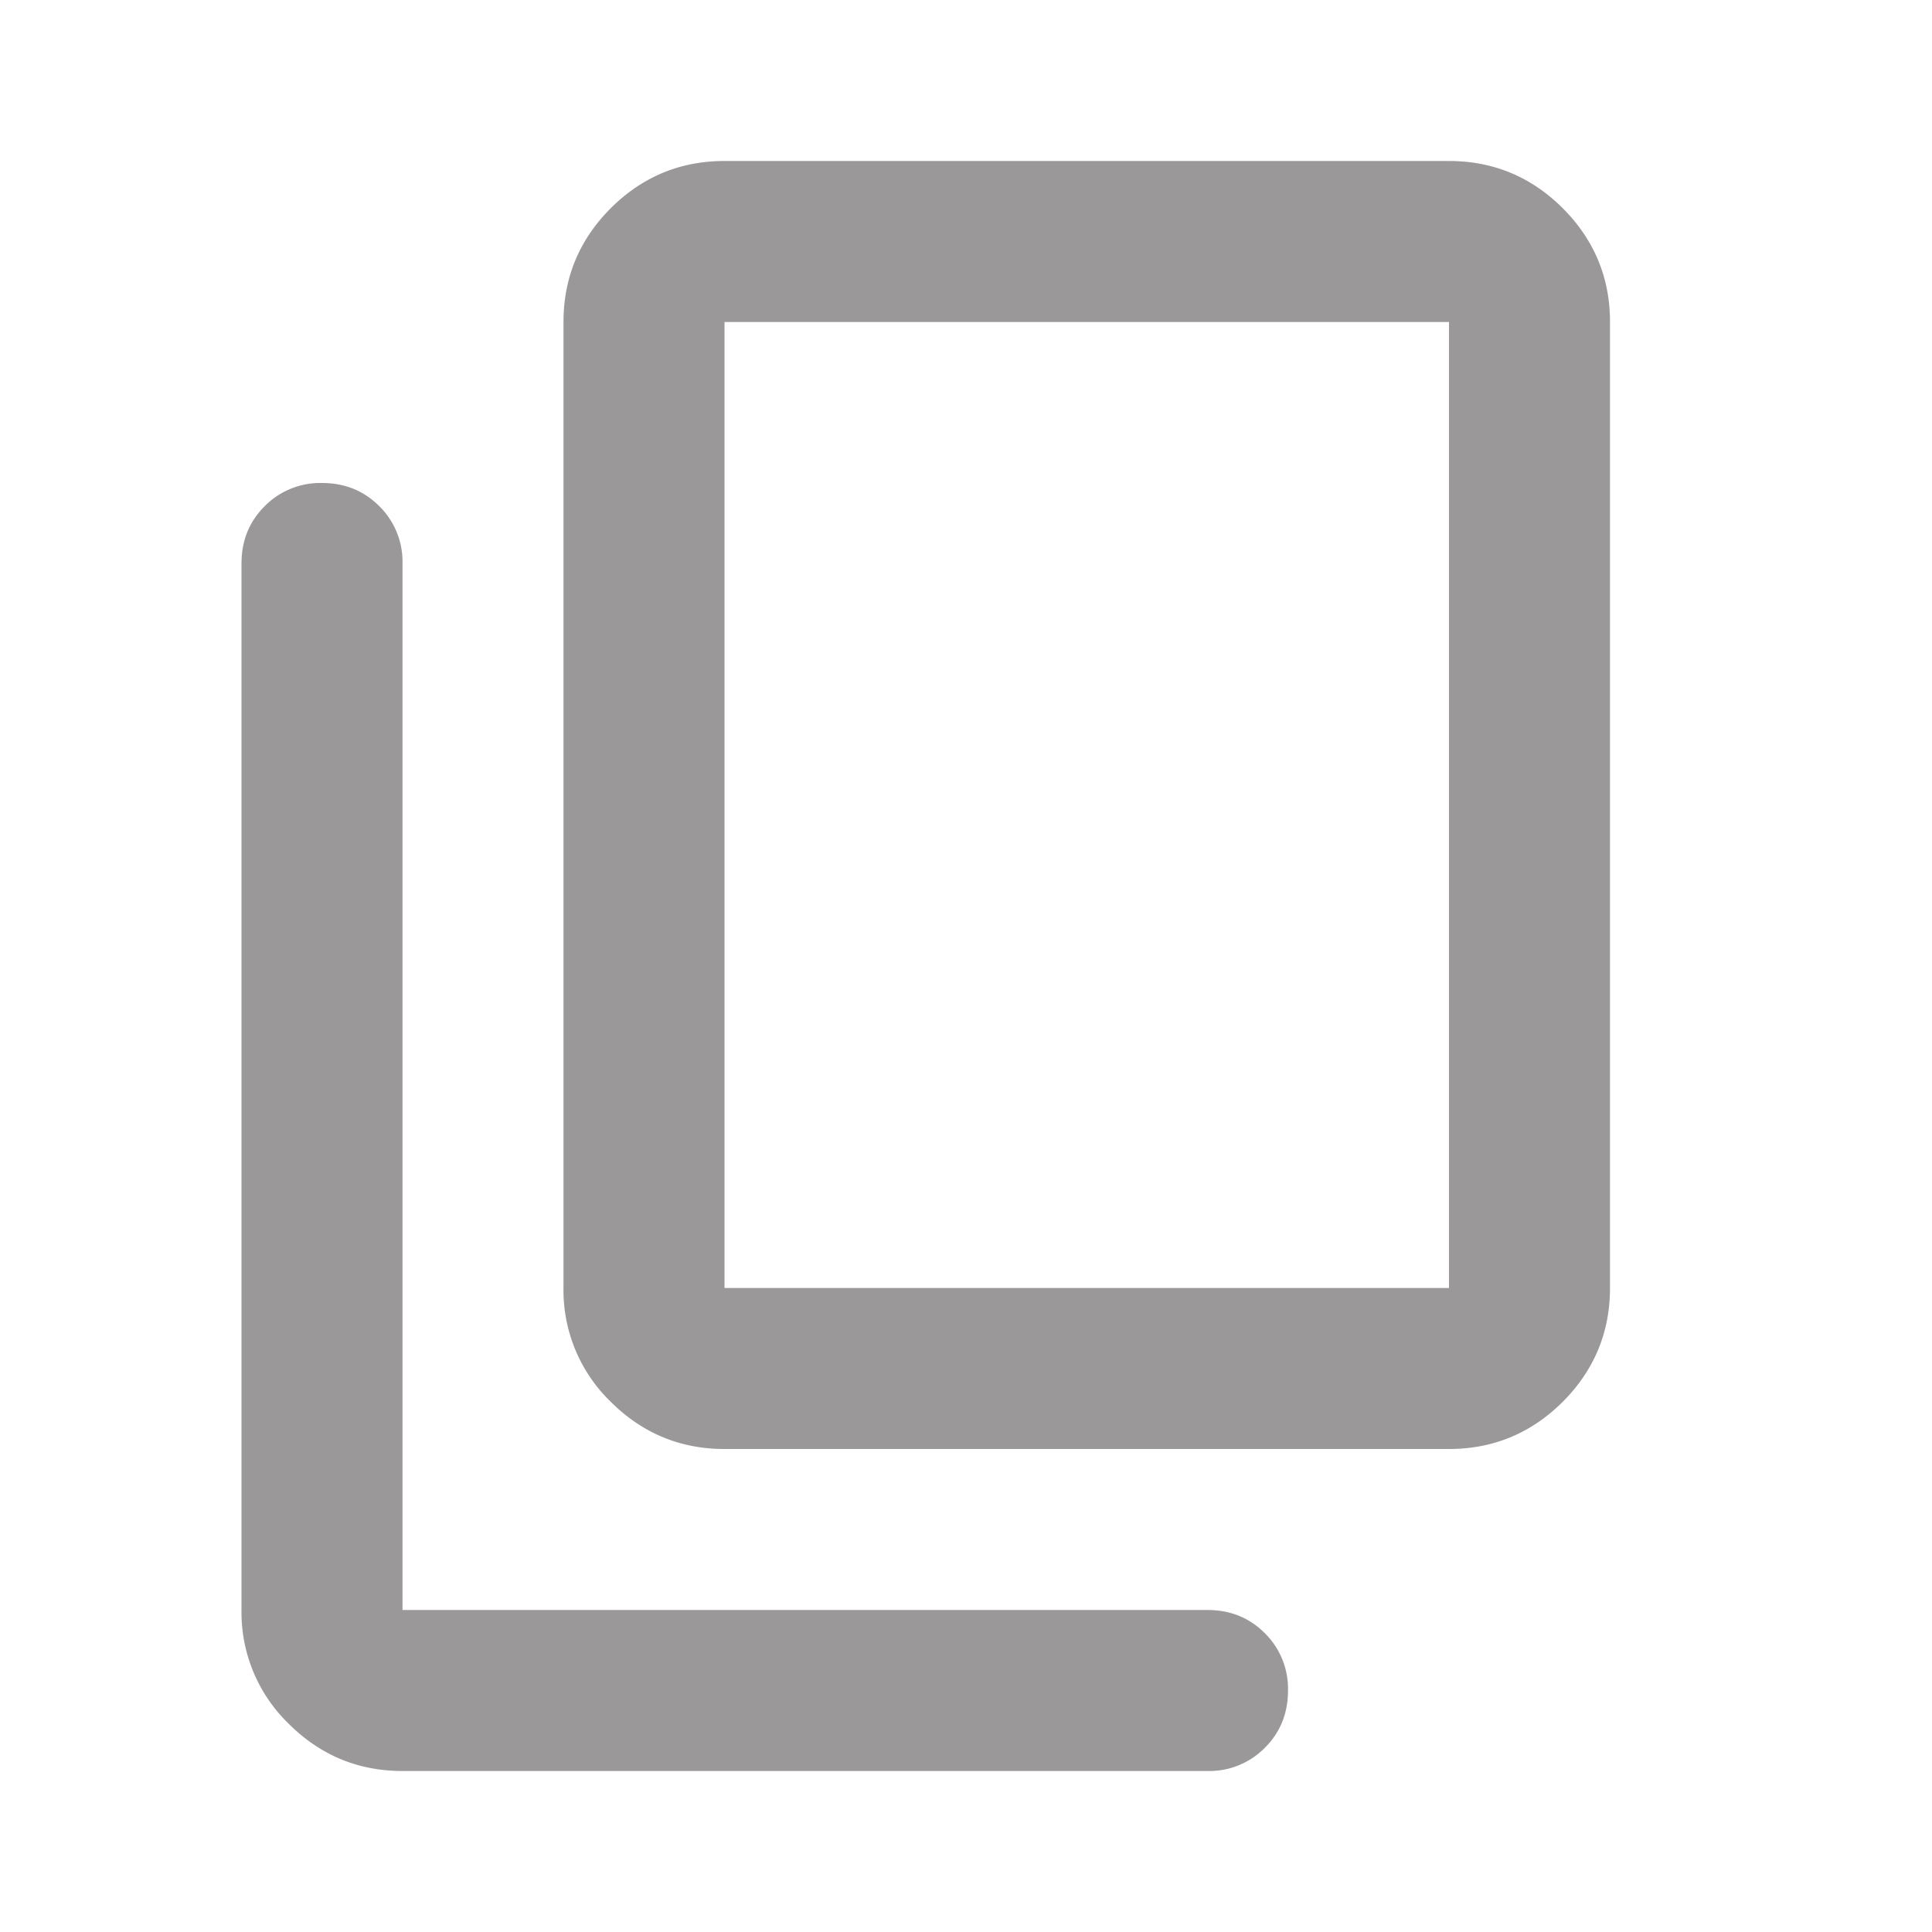
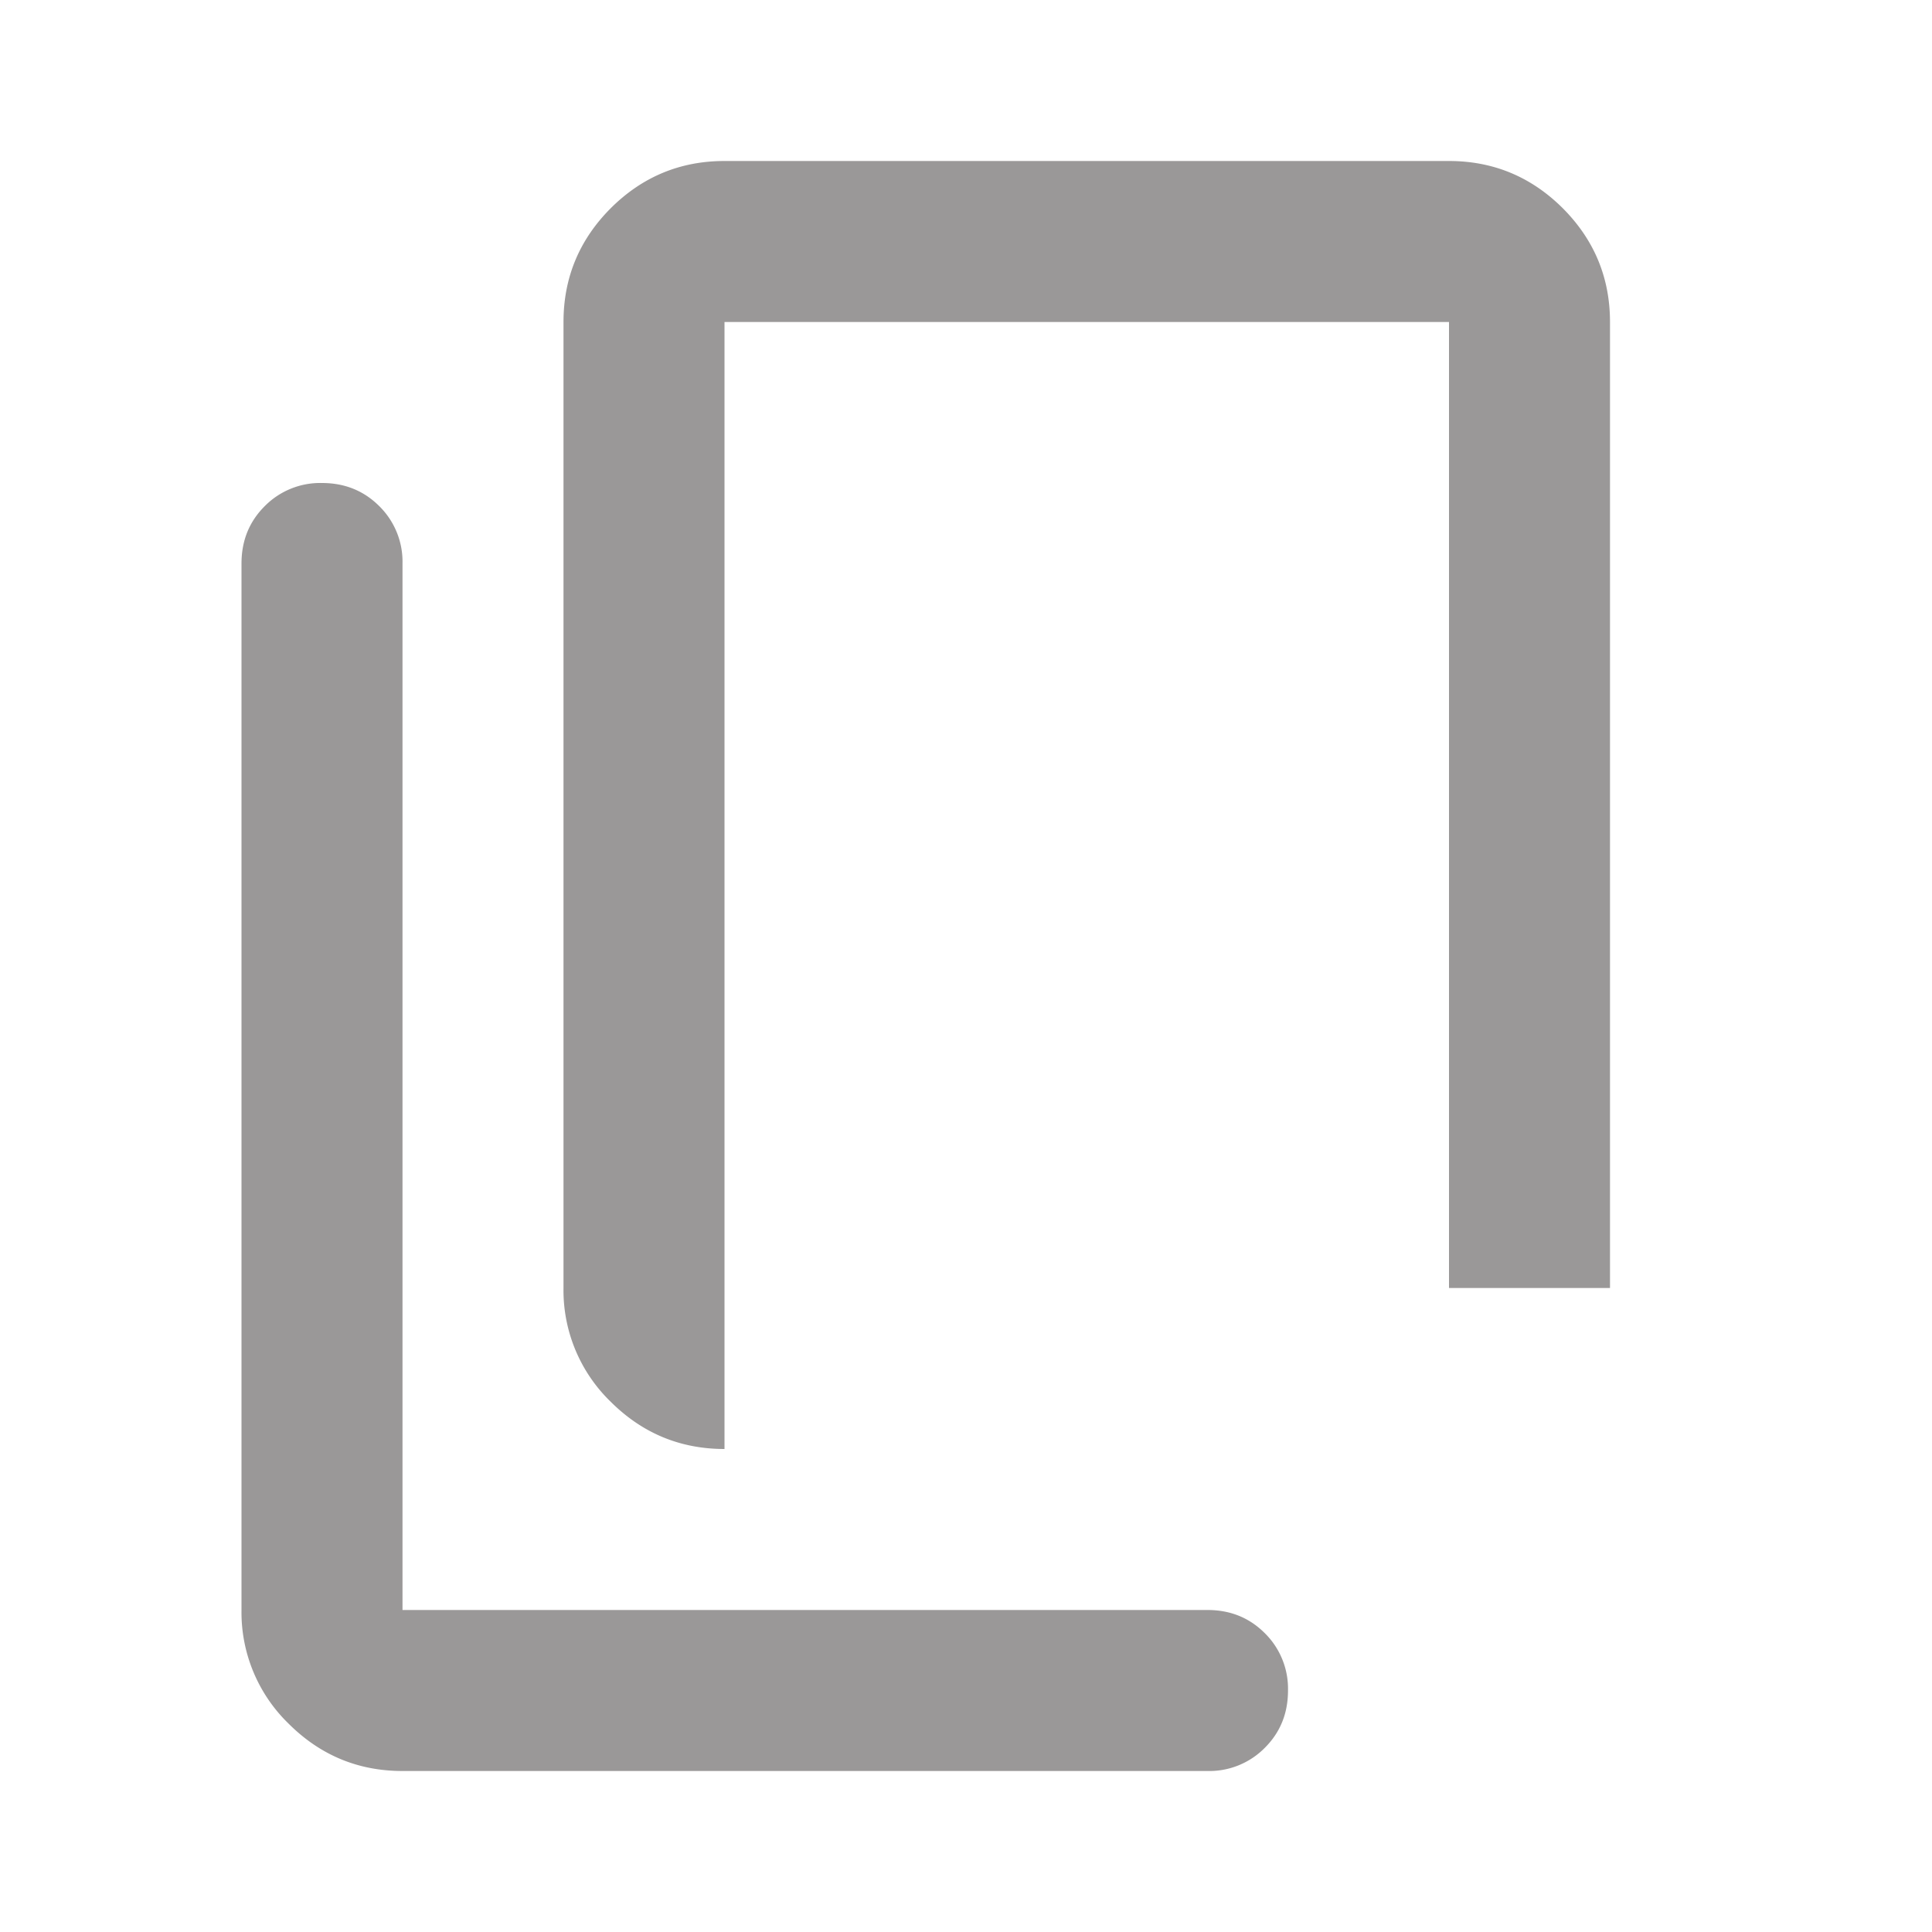
<svg xmlns="http://www.w3.org/2000/svg" width="18" height="18" fill="none" viewBox="0 0 18 18">
-   <path fill="#9A9898" d="M3.75 16.5c-.413 0-.766-.147-1.06-.44A1.445 1.445 0 0 1 2.25 15V5.25c0-.213.072-.39.216-.534A.726.726 0 0 1 3 4.5c.212 0 .39.072.534.216a.726.726 0 0 1 .216.534V15h7.5c.213 0 .39.072.534.216a.726.726 0 0 1 .216.534c0 .213-.072.39-.216.534a.726.726 0 0 1-.534.216h-7.5Zm3-3c-.412 0-.766-.147-1.06-.44A1.445 1.445 0 0 1 5.25 12V3c0-.413.147-.766.44-1.06.294-.293.647-.44 1.06-.44h6.75c.412 0 .766.147 1.06.44.293.294.44.647.44 1.06v9c0 .412-.147.766-.44 1.06-.294.293-.648.44-1.06.44H6.75Zm0-1.5h6.75V3H6.75v9Z" />
+   <path fill="#9A9898" d="M3.75 16.5c-.413 0-.766-.147-1.06-.44A1.445 1.445 0 0 1 2.25 15V5.25c0-.213.072-.39.216-.534A.726.726 0 0 1 3 4.5c.212 0 .39.072.534.216a.726.726 0 0 1 .216.534V15h7.5c.213 0 .39.072.534.216a.726.726 0 0 1 .216.534c0 .213-.072.39-.216.534a.726.726 0 0 1-.534.216h-7.5Zm3-3c-.412 0-.766-.147-1.06-.44A1.445 1.445 0 0 1 5.25 12V3c0-.413.147-.766.44-1.06.294-.293.647-.44 1.06-.44h6.75c.412 0 .766.147 1.06.44.293.294.44.647.44 1.06v9H6.75Zm0-1.5h6.75V3H6.75v9Z" />
</svg>